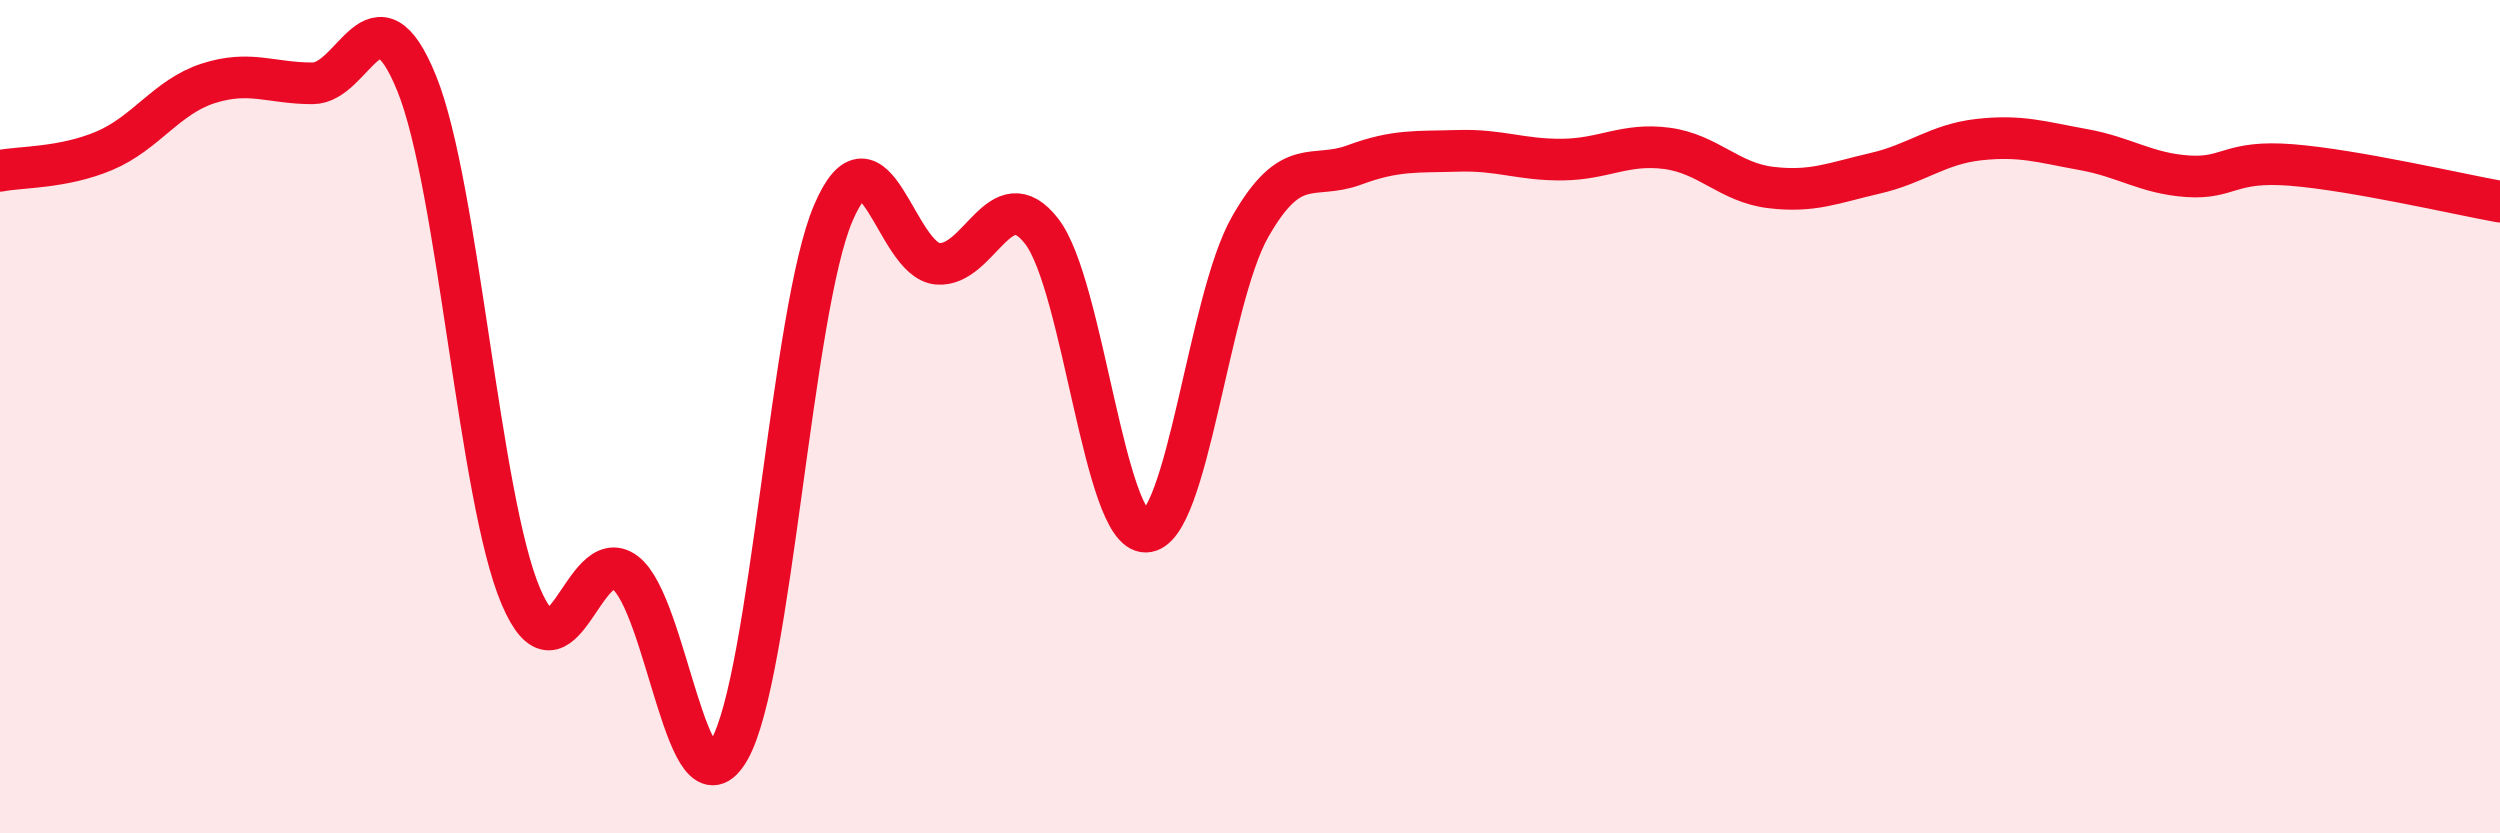
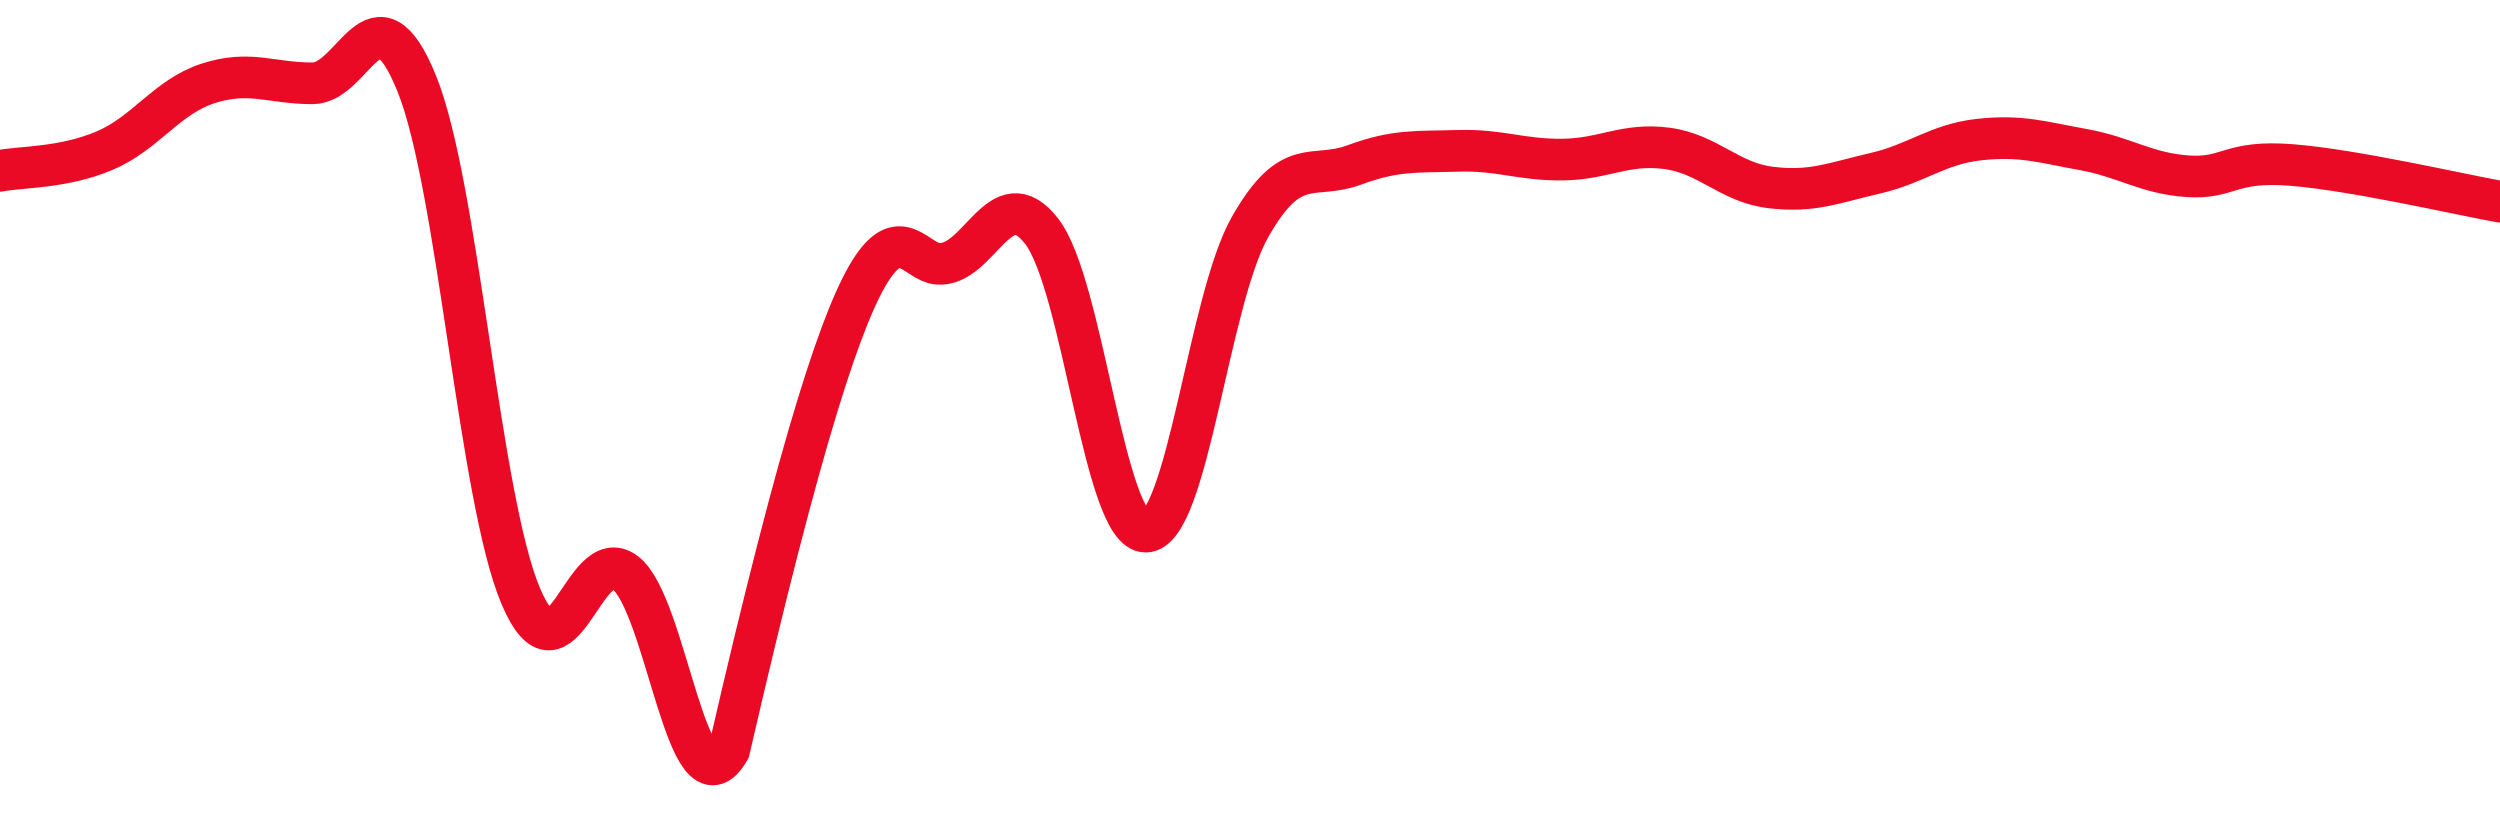
<svg xmlns="http://www.w3.org/2000/svg" width="60" height="20" viewBox="0 0 60 20">
-   <path d="M 0,4.1 C 0.5,4 1.5,4.04 2.5,3.62 C 3.5,3.2 4,2.32 5,2 C 6,1.68 6.5,2 7.5,2 C 8.5,2 9,-0.46 10,2 C 11,4.46 11.5,11.96 12.5,14.31 C 13.5,16.66 14,13 15,13.74 C 16,14.48 16.5,19.73 17.5,18 C 18.5,16.27 19,7.44 20,5.11 C 21,2.78 21.5,6.24 22.5,6.33 C 23.5,6.42 24,4.26 25,5.55 C 26,6.84 26.5,12.78 27.5,12.76 C 28.5,12.74 29,7.21 30,5.45 C 31,3.69 31.5,4.33 32.5,3.96 C 33.5,3.59 34,3.65 35,3.62 C 36,3.59 36.5,3.84 37.5,3.83 C 38.5,3.82 39,3.43 40,3.56 C 41,3.69 41.5,4.38 42.5,4.5 C 43.5,4.62 44,4.39 45,4.16 C 46,3.93 46.5,3.46 47.5,3.35 C 48.5,3.24 49,3.41 50,3.59 C 51,3.77 51.5,4.16 52.5,4.23 C 53.5,4.3 53.5,3.84 55,3.96 C 56.5,4.08 59,4.66 60,4.84L60 20L0 20Z" fill="#EB0A25" opacity="0.1" stroke-linecap="round" stroke-linejoin="round" />
-   <path d="M 0,4.1 C 0.5,4 1.5,4.04 2.5,3.62 C 3.5,3.2 4,2.32 5,2 C 6,1.68 6.5,2 7.5,2 C 8.5,2 9,-0.46 10,2 C 11,4.46 11.5,11.96 12.5,14.31 C 13.5,16.66 14,13 15,13.74 C 16,14.48 16.5,19.73 17.5,18 C 18.5,16.27 19,7.44 20,5.11 C 21,2.78 21.5,6.24 22.5,6.33 C 23.5,6.42 24,4.26 25,5.55 C 26,6.84 26.5,12.78 27.5,12.76 C 28.5,12.74 29,7.21 30,5.45 C 31,3.69 31.5,4.33 32.5,3.96 C 33.5,3.59 34,3.65 35,3.62 C 36,3.59 36.5,3.84 37.5,3.83 C 38.5,3.82 39,3.43 40,3.56 C 41,3.69 41.5,4.38 42.5,4.5 C 43.5,4.62 44,4.39 45,4.16 C 46,3.93 46.5,3.46 47.5,3.35 C 48.5,3.24 49,3.41 50,3.59 C 51,3.77 51.5,4.16 52.5,4.23 C 53.5,4.3 53.5,3.84 55,3.96 C 56.5,4.08 59,4.66 60,4.84" stroke="#EB0A25" stroke-width="1" fill="none" stroke-linecap="round" stroke-linejoin="round" />
+   <path d="M 0,4.1 C 0.5,4 1.5,4.04 2.5,3.62 C 3.5,3.2 4,2.32 5,2 C 6,1.68 6.5,2 7.5,2 C 8.5,2 9,-0.46 10,2 C 11,4.46 11.5,11.96 12.5,14.31 C 13.5,16.66 14,13 15,13.74 C 16,14.48 16.5,19.73 17.5,18 C 21,2.78 21.5,6.24 22.5,6.33 C 23.5,6.42 24,4.26 25,5.55 C 26,6.84 26.5,12.78 27.5,12.76 C 28.5,12.74 29,7.21 30,5.45 C 31,3.69 31.5,4.33 32.5,3.96 C 33.5,3.59 34,3.65 35,3.62 C 36,3.59 36.5,3.84 37.5,3.83 C 38.5,3.82 39,3.43 40,3.56 C 41,3.69 41.5,4.38 42.5,4.5 C 43.5,4.62 44,4.39 45,4.16 C 46,3.93 46.5,3.46 47.5,3.35 C 48.5,3.24 49,3.41 50,3.59 C 51,3.77 51.5,4.16 52.5,4.23 C 53.5,4.3 53.5,3.84 55,3.96 C 56.5,4.08 59,4.66 60,4.84" stroke="#EB0A25" stroke-width="1" fill="none" stroke-linecap="round" stroke-linejoin="round" />
</svg>